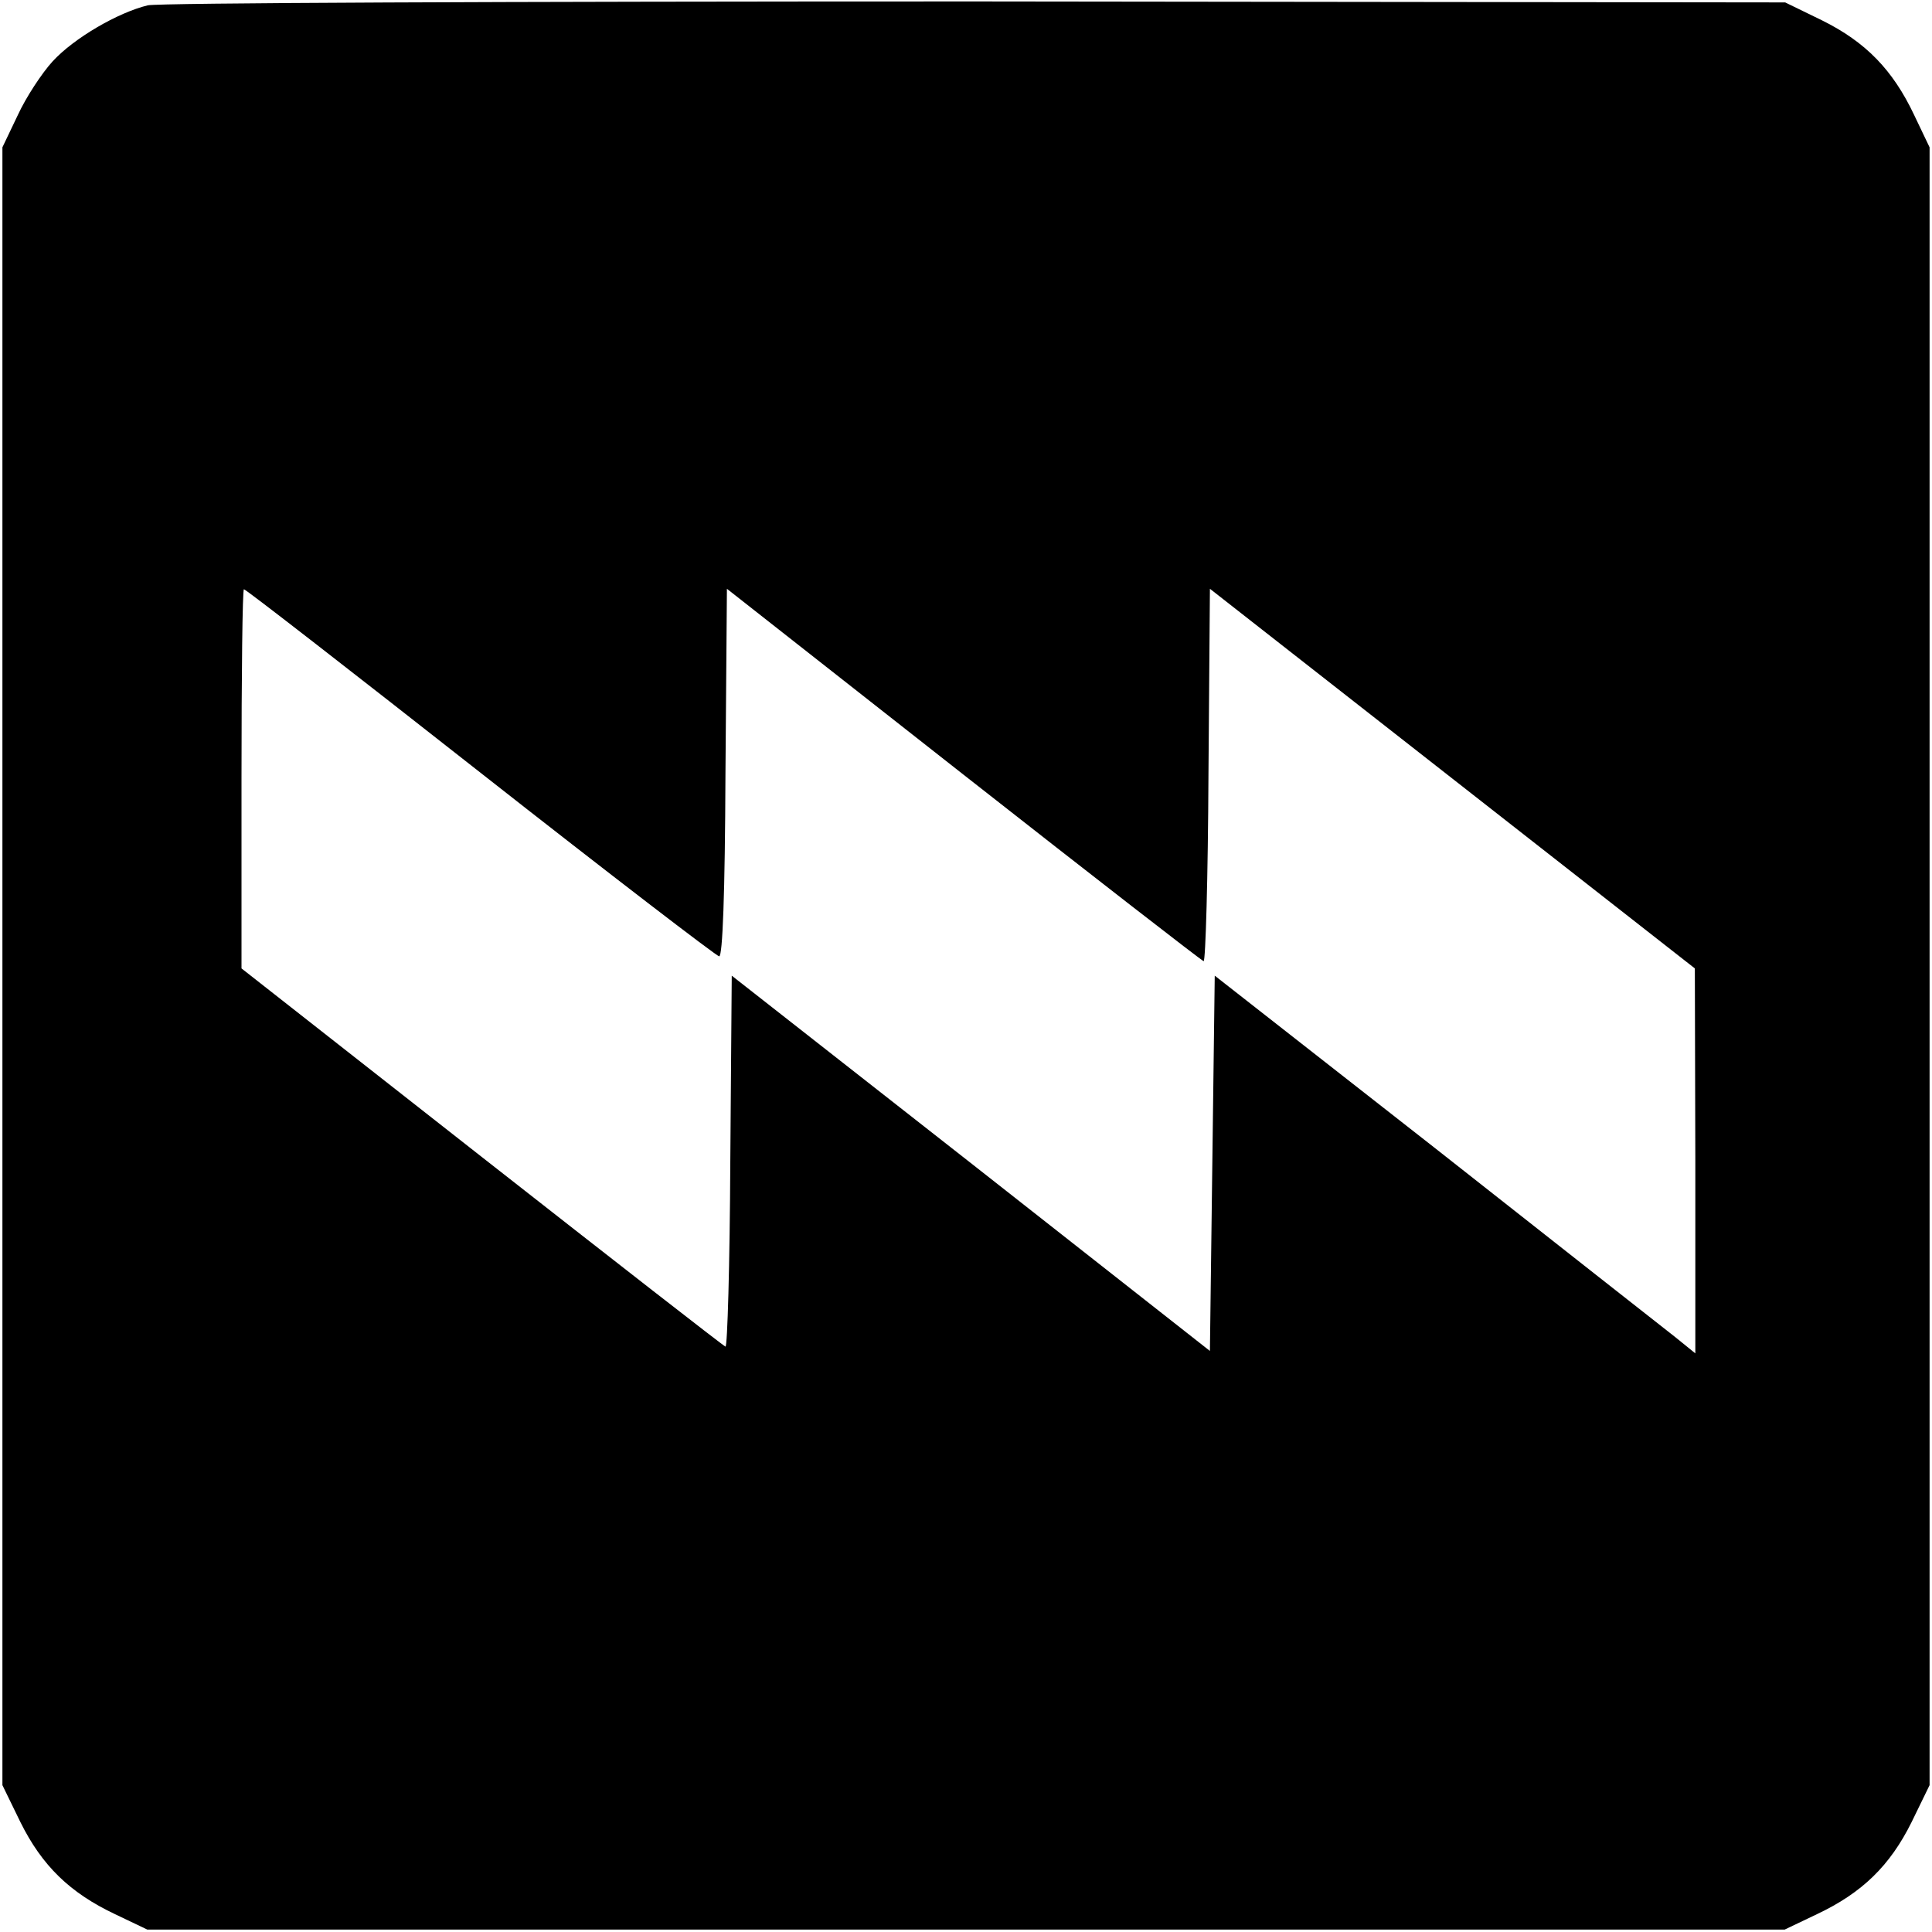
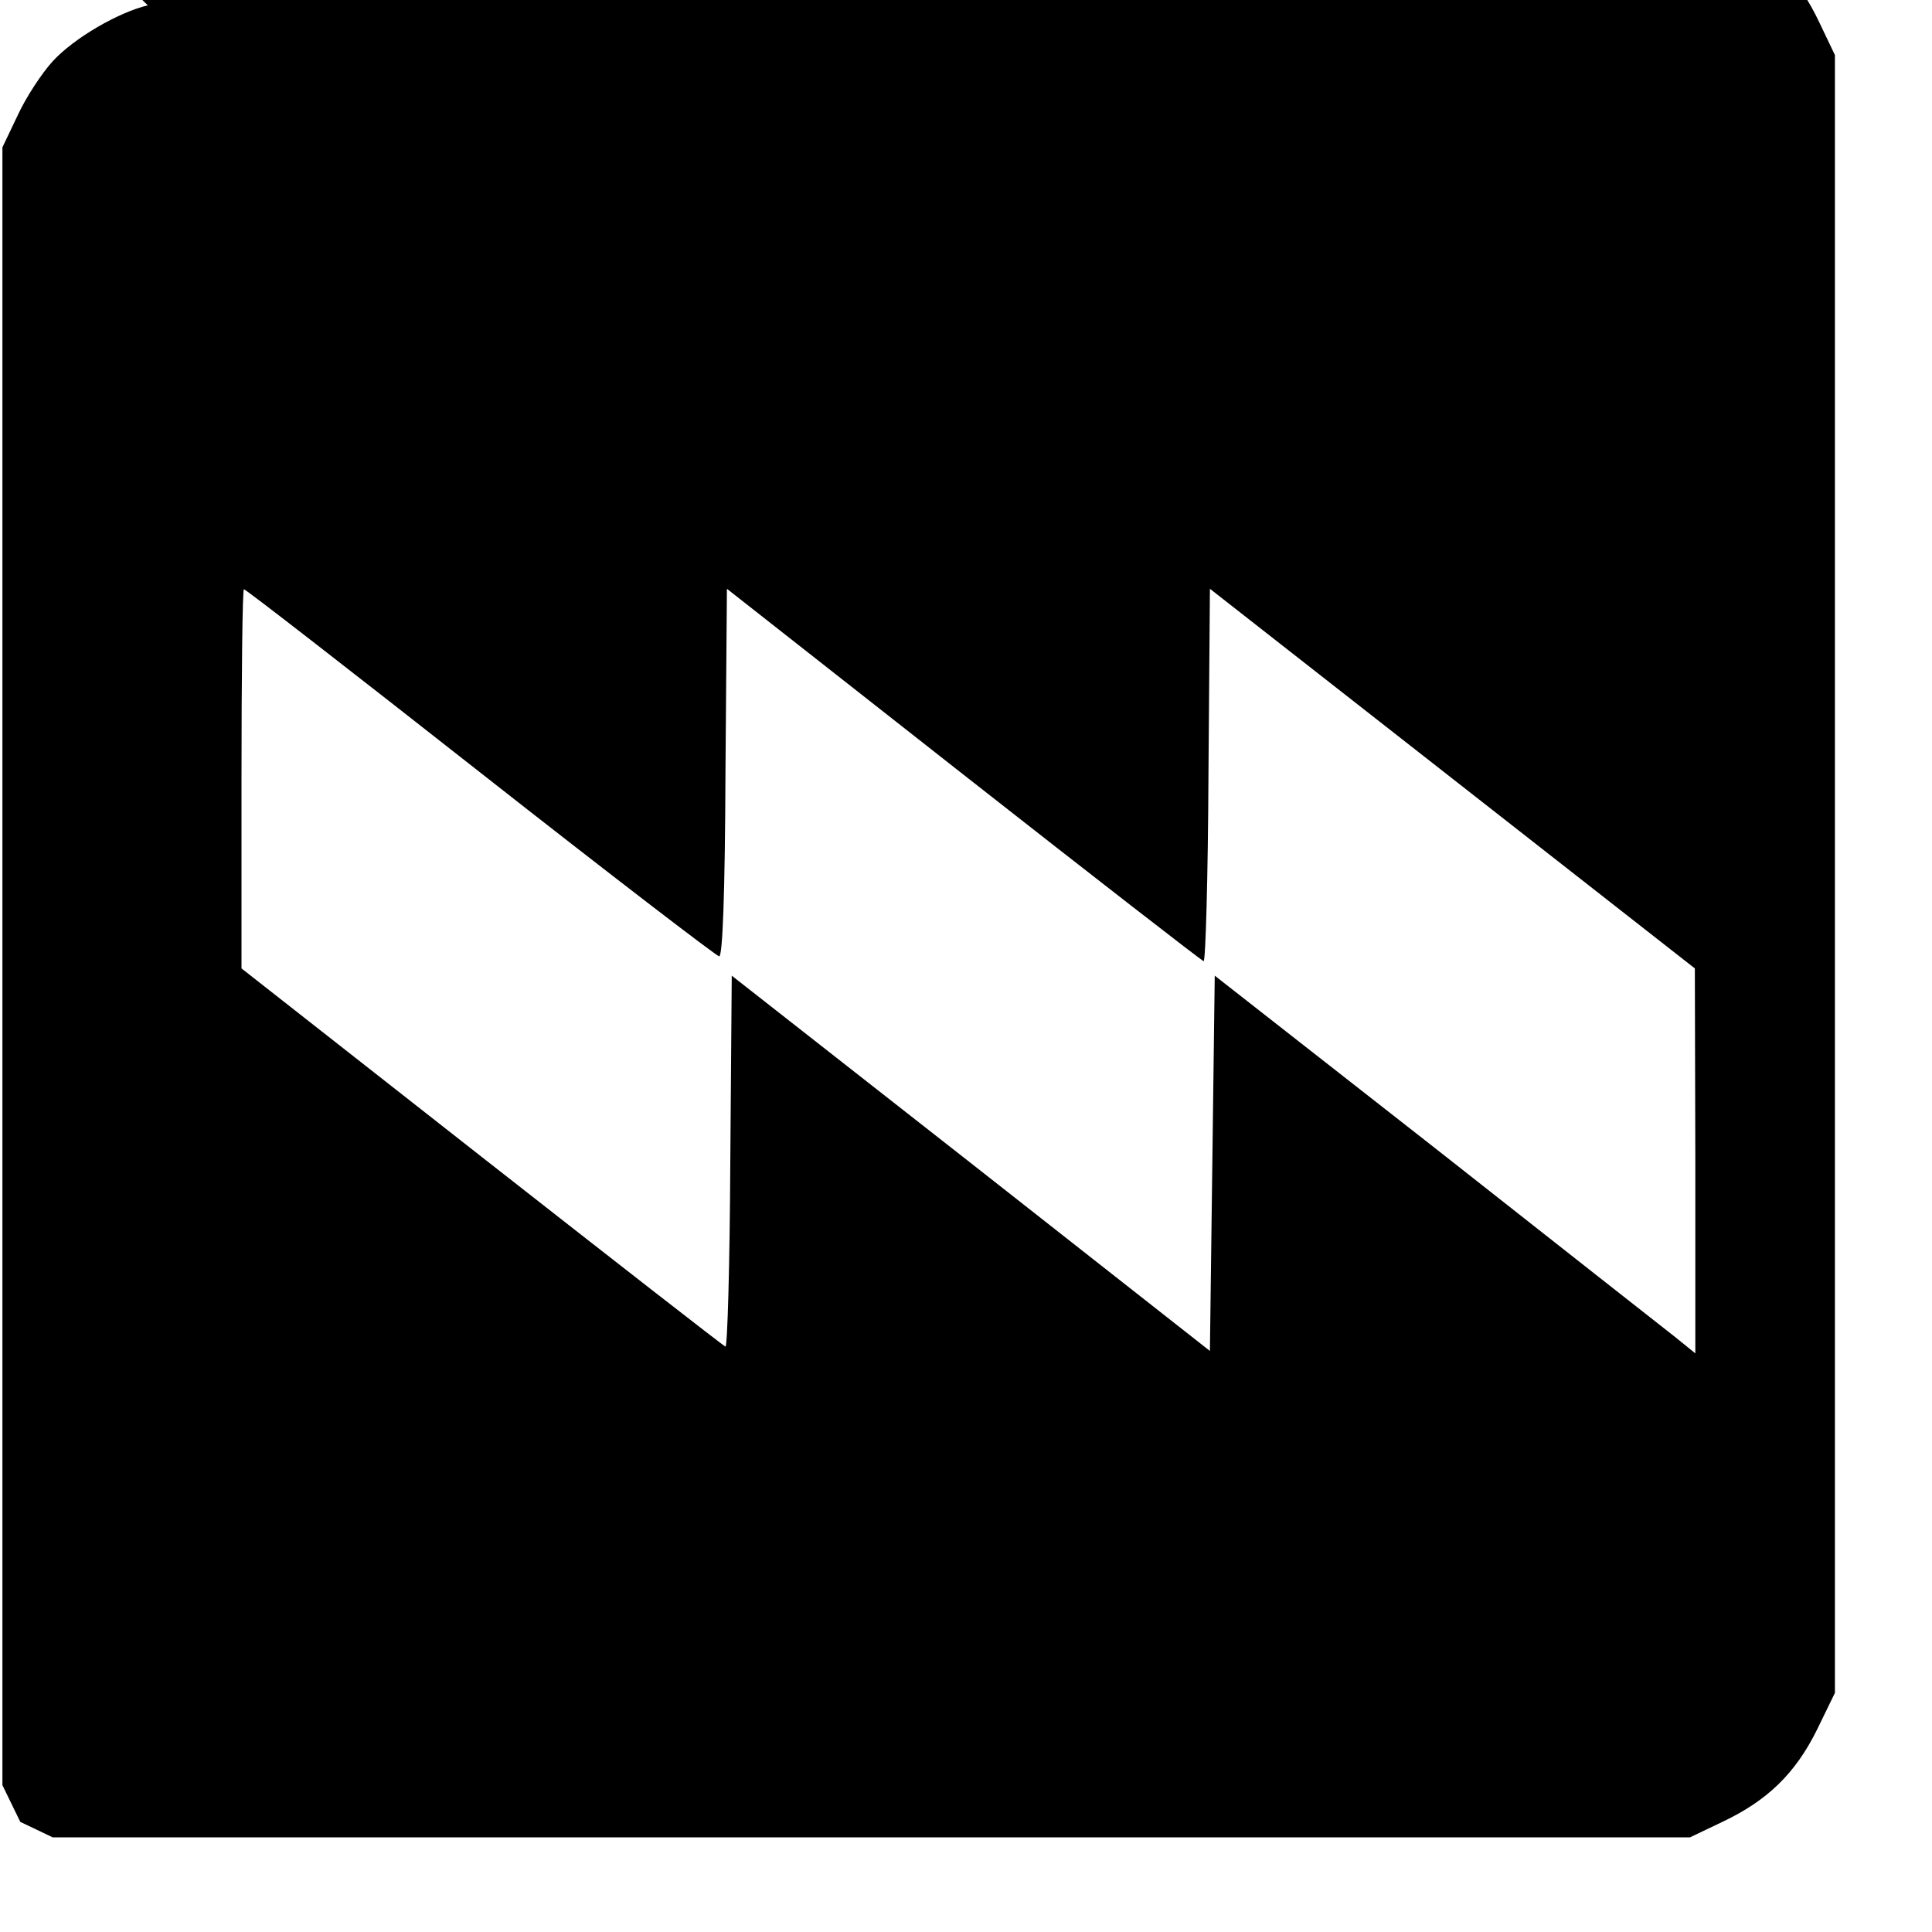
<svg xmlns="http://www.w3.org/2000/svg" version="1.0" width="400pt" height="400pt" viewBox="0 0 400 400" preserveAspectRatio="xMidYMid meet">
  <g transform="translate(0,400) scale(0.1,-0.1)" fill="#000000" stroke="none">
-     <path d="M306 3989 c-62 -15 -153 -68 -197 -116 -22 -24 -55 -74 -72 -111 l-32 -67 0 -1696 0 -1695 37 -76 c45 -91 103 -147 196 -191 l67 -32 1695 0 1695 0 67 32 c93 44 151 100 196 191 l37 76 0 1695 0 1696 -32 67 c-44 93 -100 151 -191 196 l-76 37 -1675 2 c-990 0 -1692 -3 -1715 -8z m689 -1589 c266 -209 489 -380 494 -380 7 0 12 126 13 380 l3 381 490 -385 c270 -212 493 -385 497 -386 4 0 9 174 10 386 l3 385 502 -393 502 -393 1 -398 0 -399 -42 34 c-23 18 -247 194 -497 391 l-456 357 -5 -388 -5 -389 -495 389 -495 388 -3 -386 c-1 -212 -6 -384 -10 -382 -5 2 -232 179 -505 393 l-497 390 0 393 c0 215 2 392 5 392 4 0 224 -171 490 -380z" />
+     <path d="M306 3989 c-62 -15 -153 -68 -197 -116 -22 -24 -55 -74 -72 -111 l-32 -67 0 -1696 0 -1695 37 -76 l67 -32 1695 0 1695 0 67 32 c93 44 151 100 196 191 l37 76 0 1695 0 1696 -32 67 c-44 93 -100 151 -191 196 l-76 37 -1675 2 c-990 0 -1692 -3 -1715 -8z m689 -1589 c266 -209 489 -380 494 -380 7 0 12 126 13 380 l3 381 490 -385 c270 -212 493 -385 497 -386 4 0 9 174 10 386 l3 385 502 -393 502 -393 1 -398 0 -399 -42 34 c-23 18 -247 194 -497 391 l-456 357 -5 -388 -5 -389 -495 389 -495 388 -3 -386 c-1 -212 -6 -384 -10 -382 -5 2 -232 179 -505 393 l-497 390 0 393 c0 215 2 392 5 392 4 0 224 -171 490 -380z" />
  </g>
</svg>